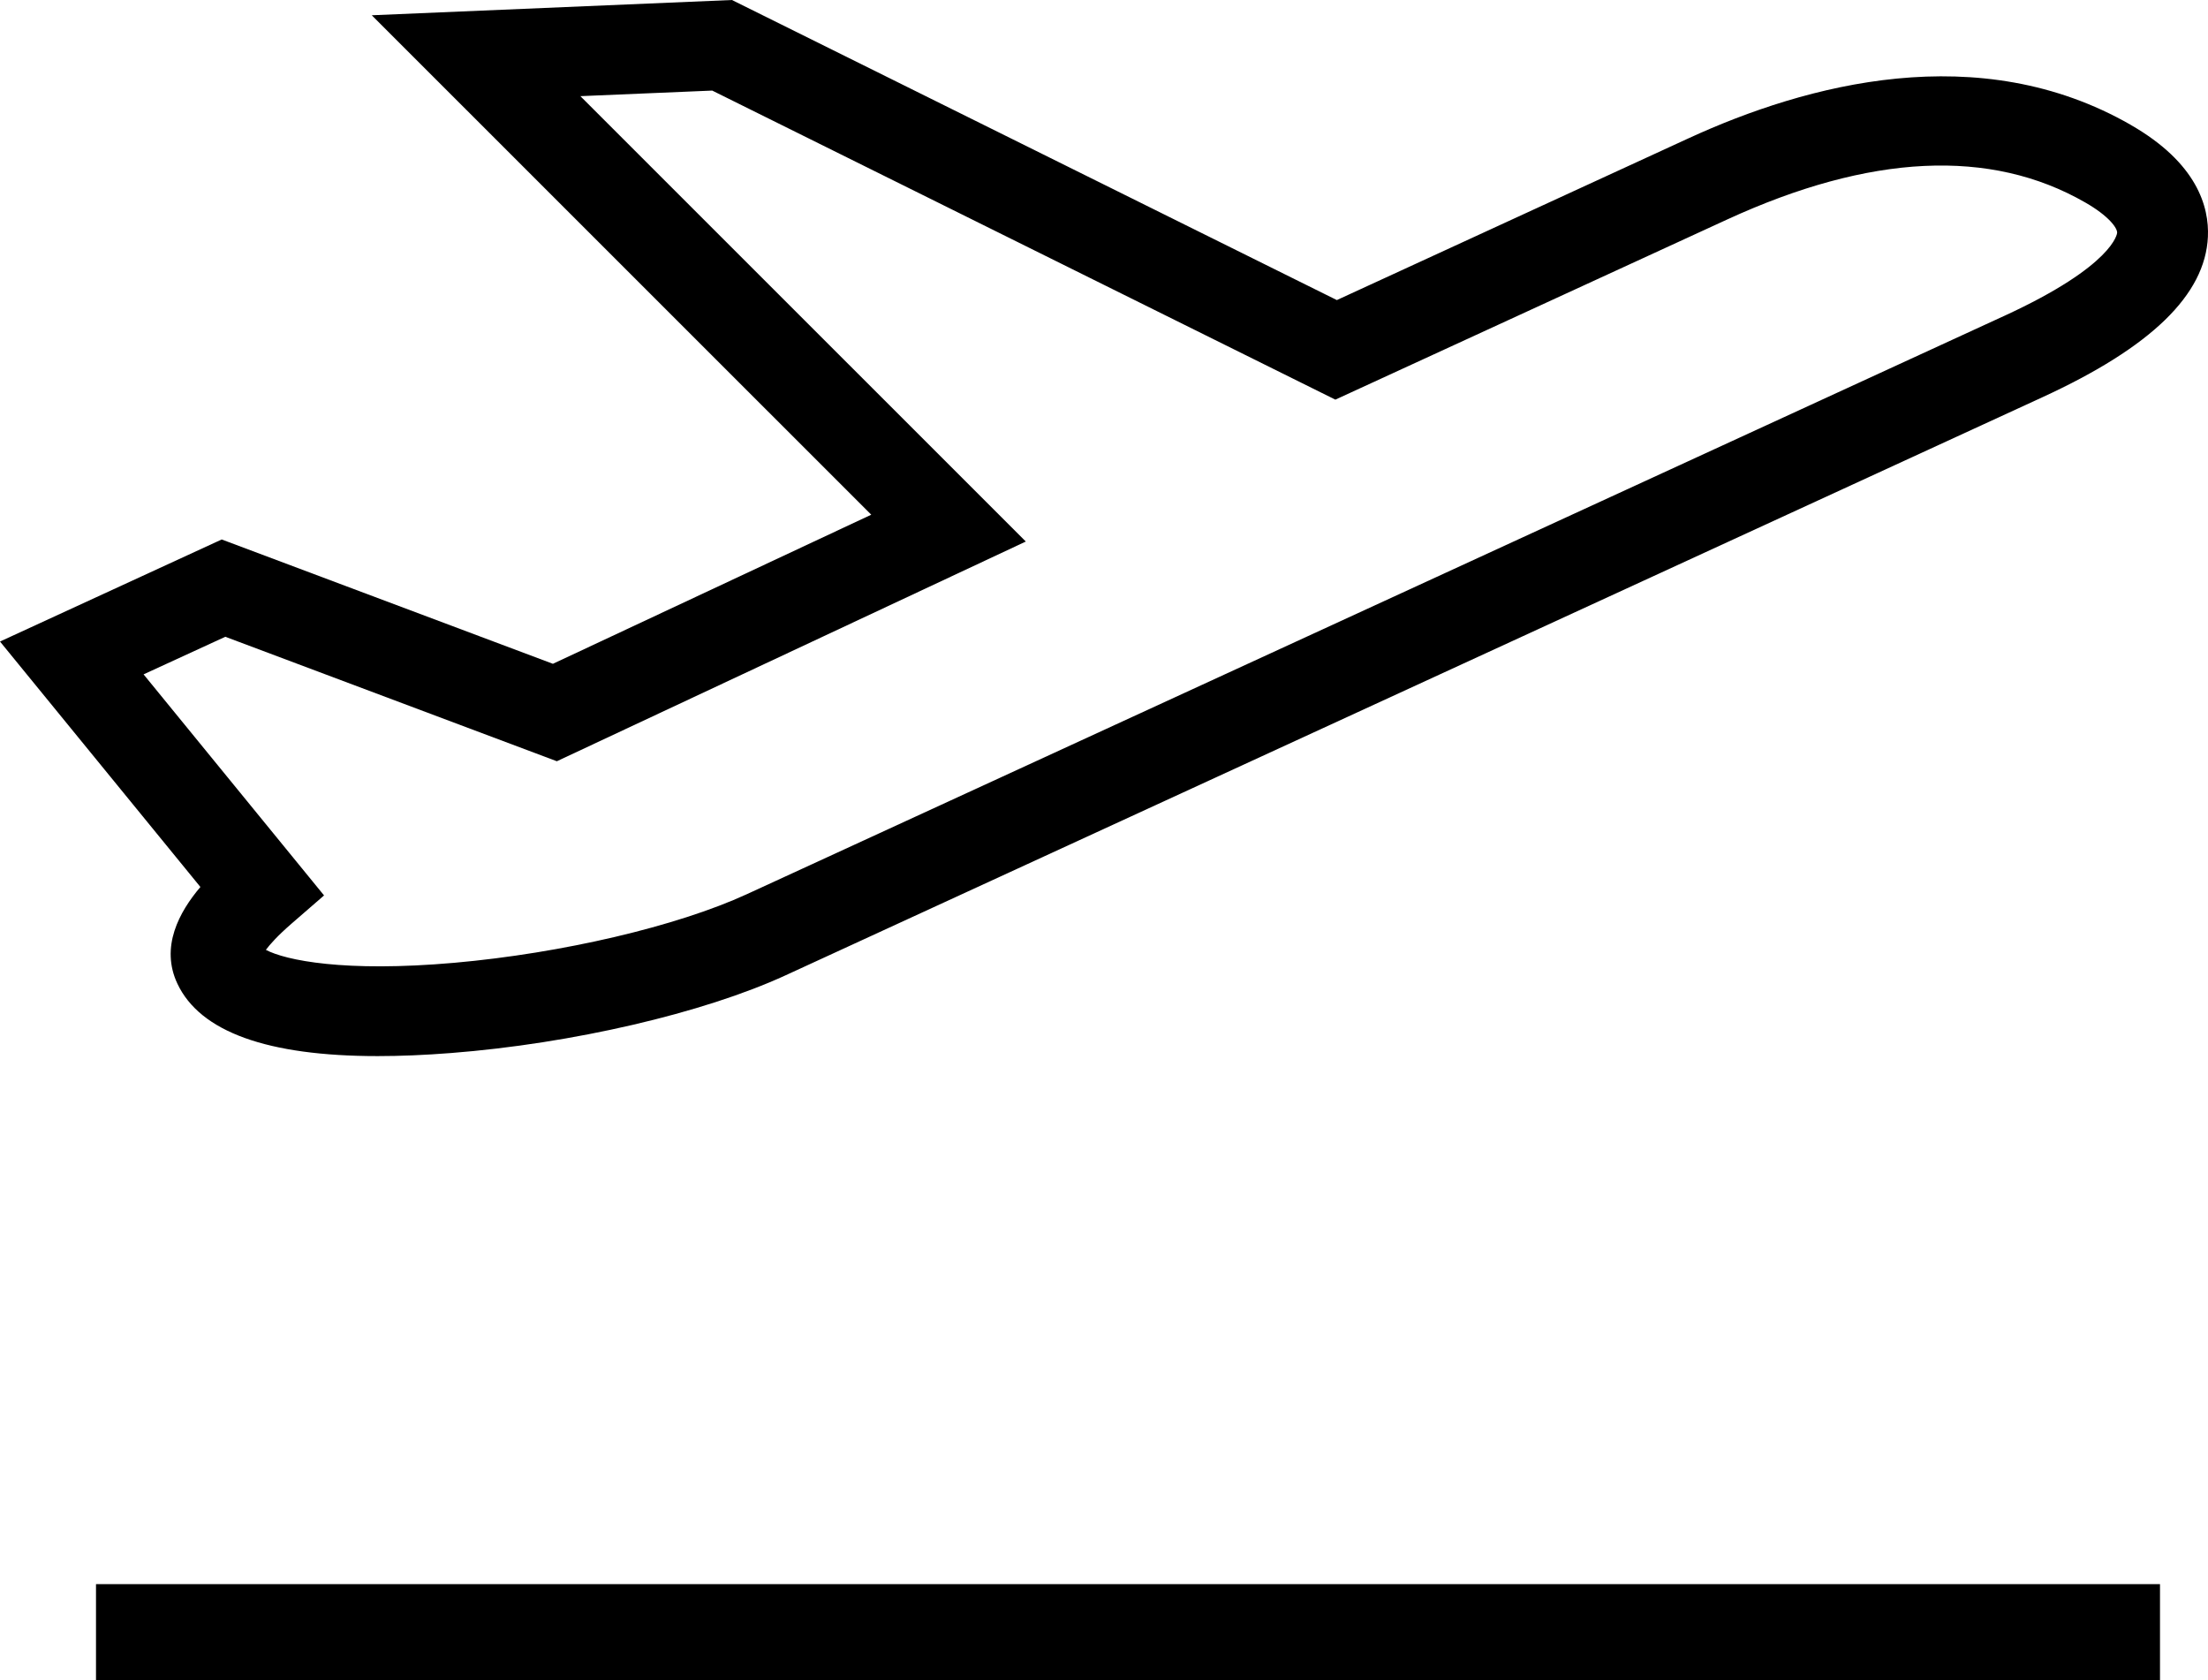
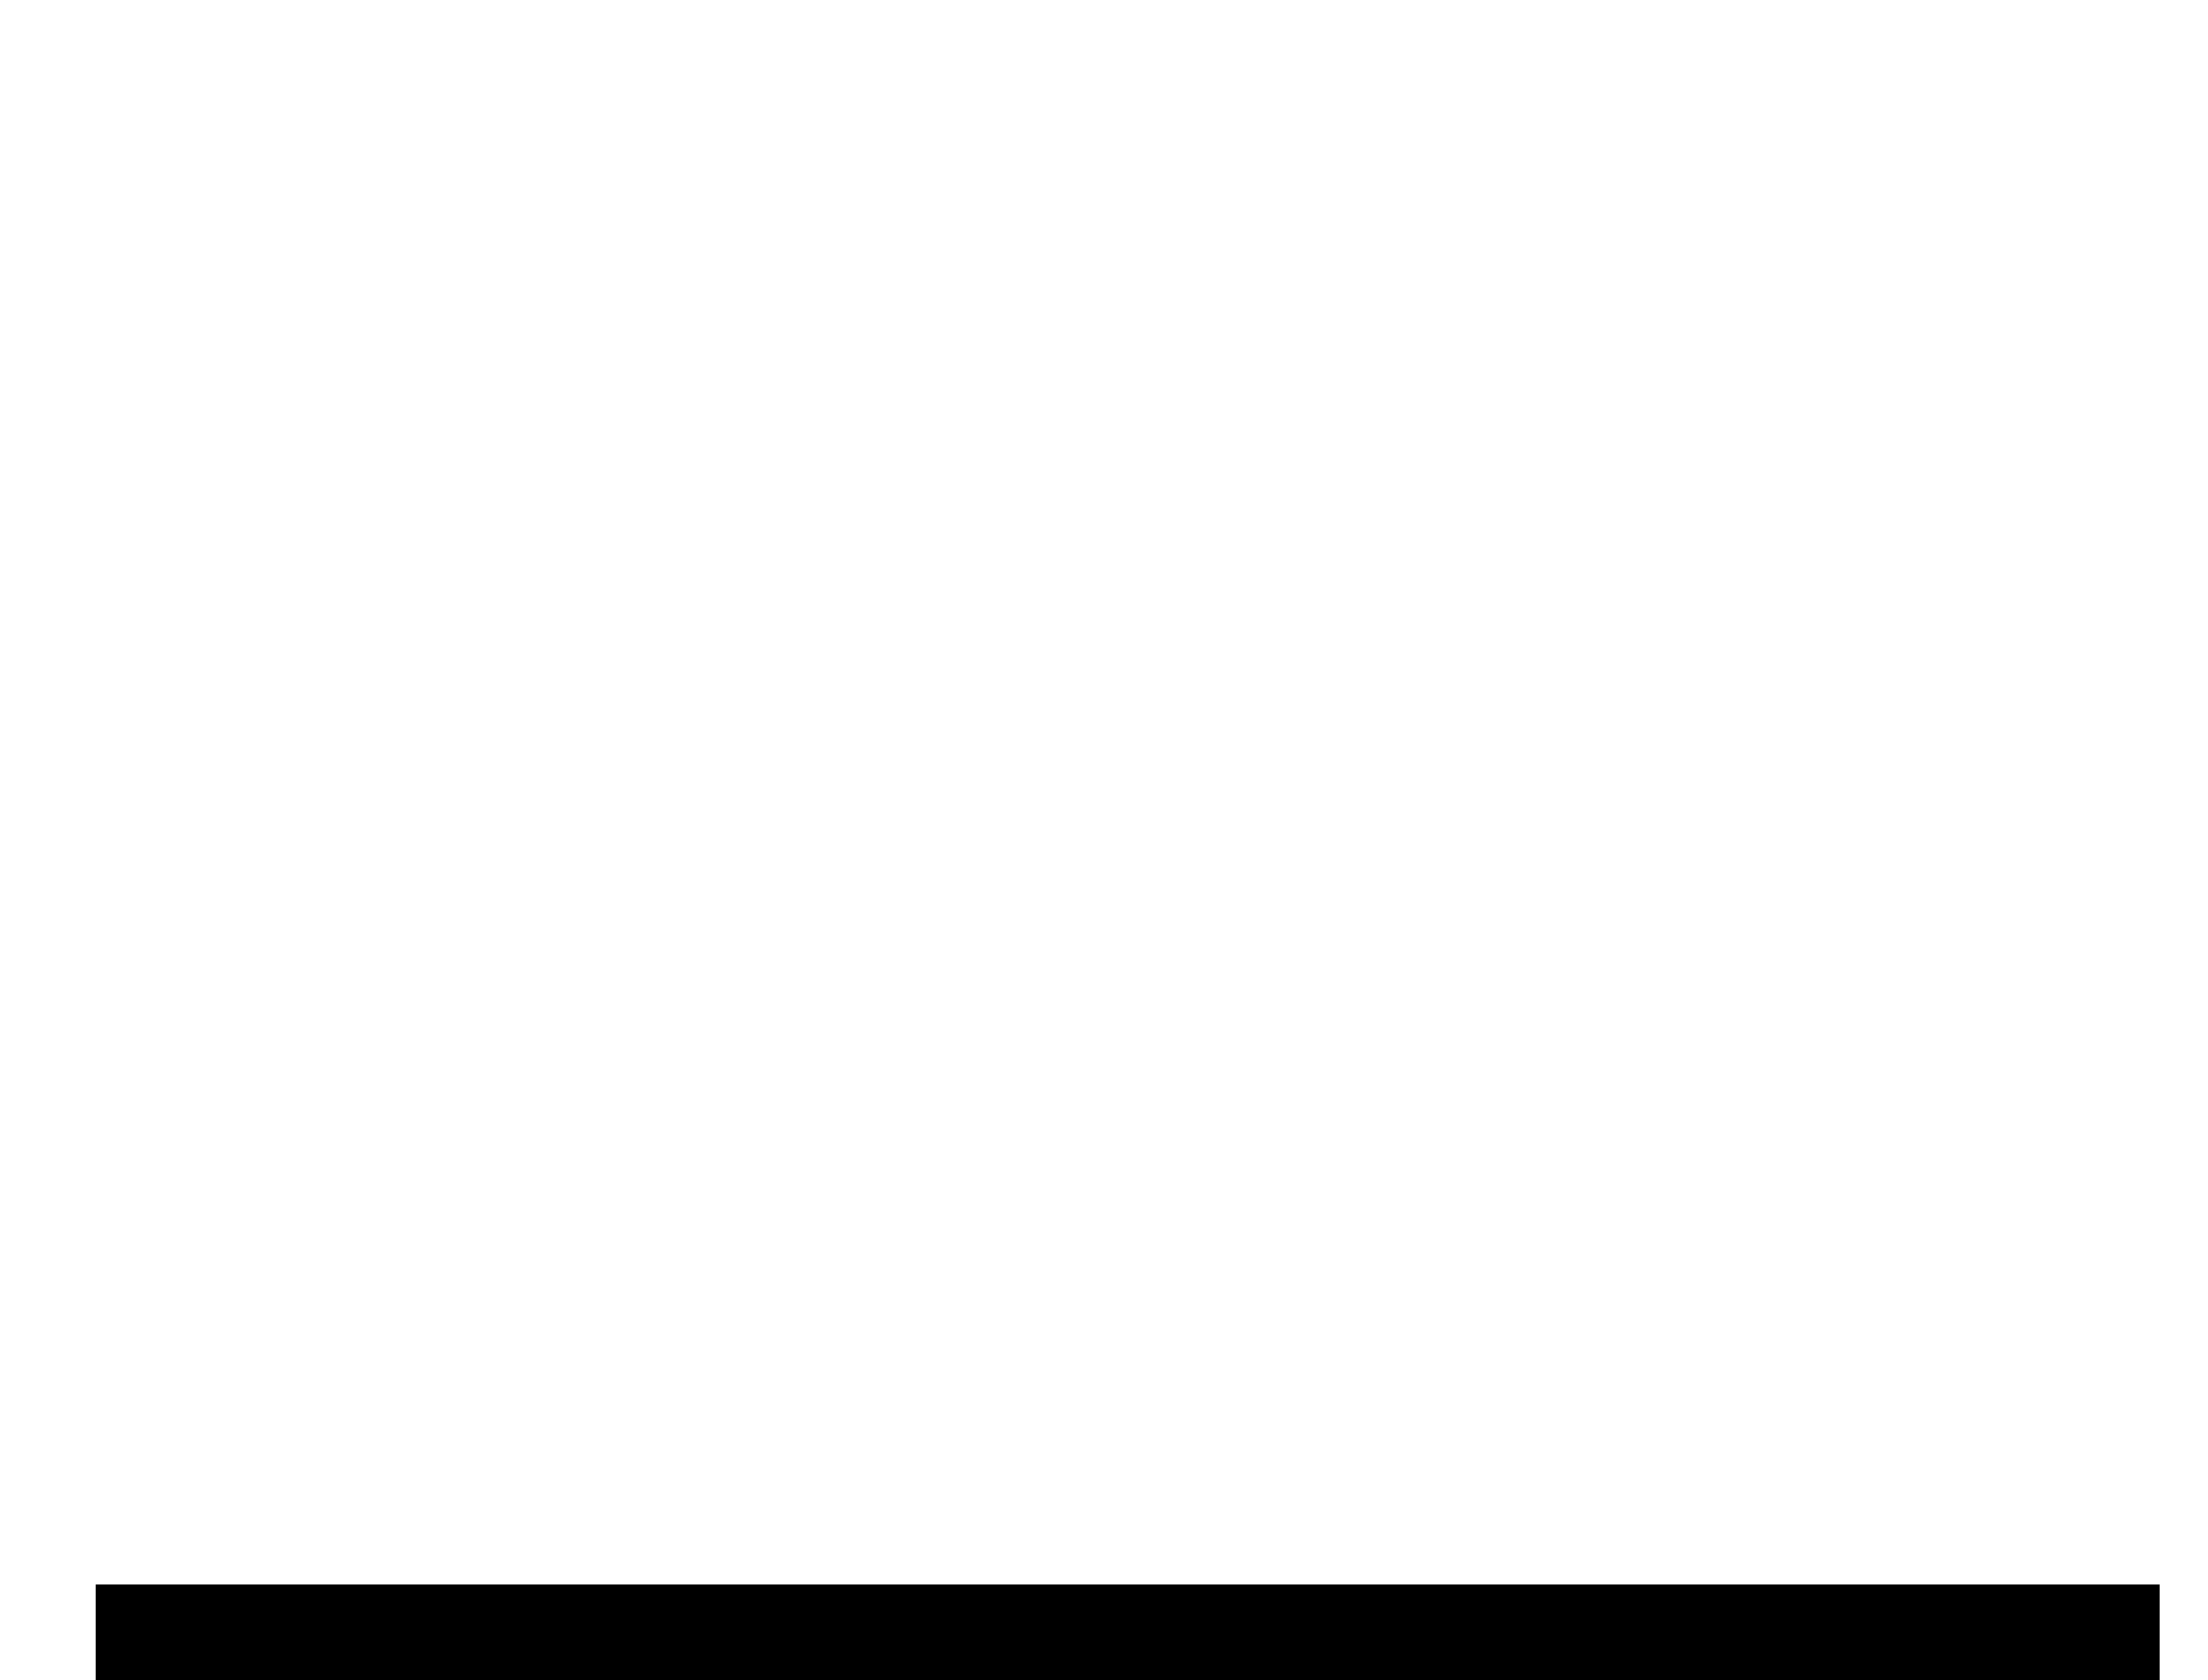
<svg xmlns="http://www.w3.org/2000/svg" width="46" height="35" version="1.1" viewBox="0 0 46 35">
  <g id="Page-1" fill="none" fill-rule="evenodd" stroke="none" stroke-width="1">
    <g id="Careers-Main-" fill="#000" transform="translate(-567 -1945)">
      <g id="departures" transform="translate(567 1945)">
        <path id="Rectangle" d="M2 33h43v2H2z" />
-         <path id="Shape" fill-rule="nonzero" d="M44.394 2.603c-3.164-1.818-6.758-.852-9.216.278l-7.327 3.37L15.249 0 7.745.318l10.406 10.404-6.632 3.106-6.9-2.59L0 13.364l4.175 5.113c-.441.519-.841 1.25-.478 2.017C4.17 21.495 5.572 22 7.869 22c.471 0 .98-.021 1.527-.064 2.522-.196 5.256-.831 6.966-1.617L42.553 8.274c2.262-1.04 3.389-2.133 3.445-3.34.029-.626-.226-1.539-1.604-2.33Zm-2.641 3.978L15.562 18.626c-1.457.67-3.849 1.231-6.093 1.43-2.294.203-3.52-.052-3.93-.269.084-.113.242-.292.532-.544l.68-.59-3.76-4.605 1.703-.783 6.907 2.593 9.77-4.577-9.28-9.278 2.747-.116L27.82 8.325l8.159-3.751c2.98-1.37 5.49-1.49 7.462-.357.497.285.67.534.666.632 0 .007-.057.676-2.353 1.732Z" />
      </g>
    </g>
  </g>
</svg>